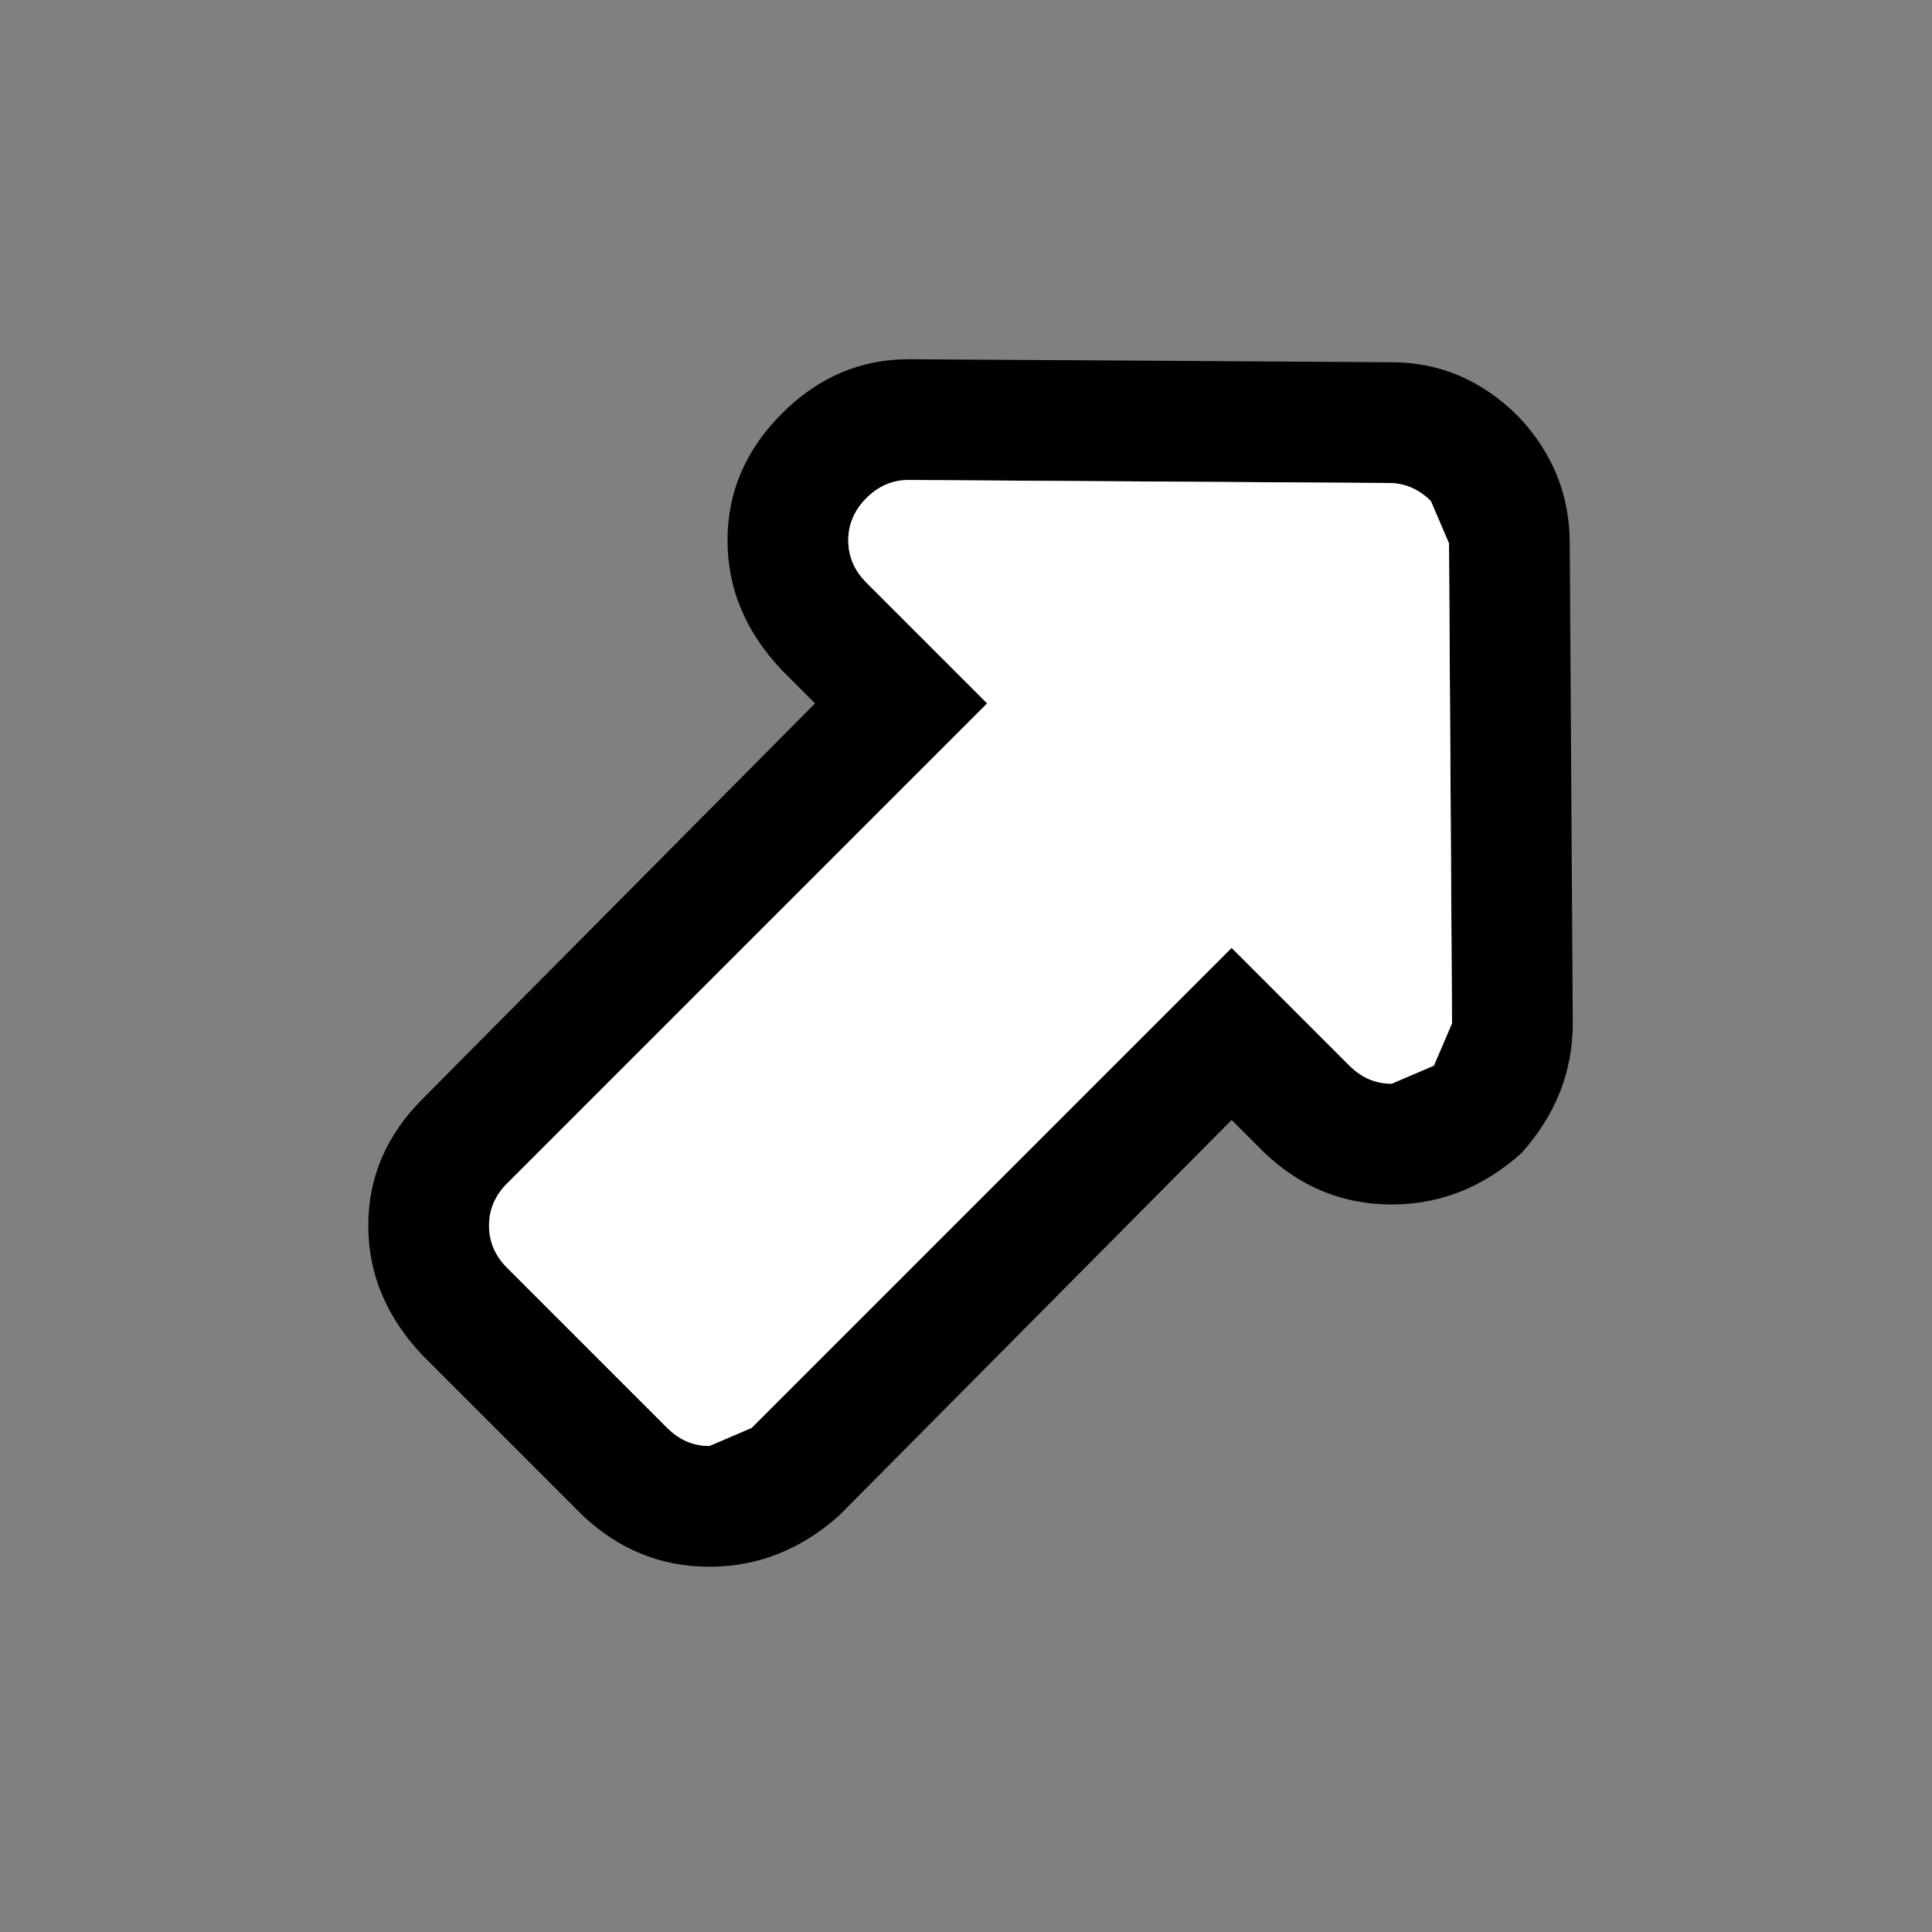
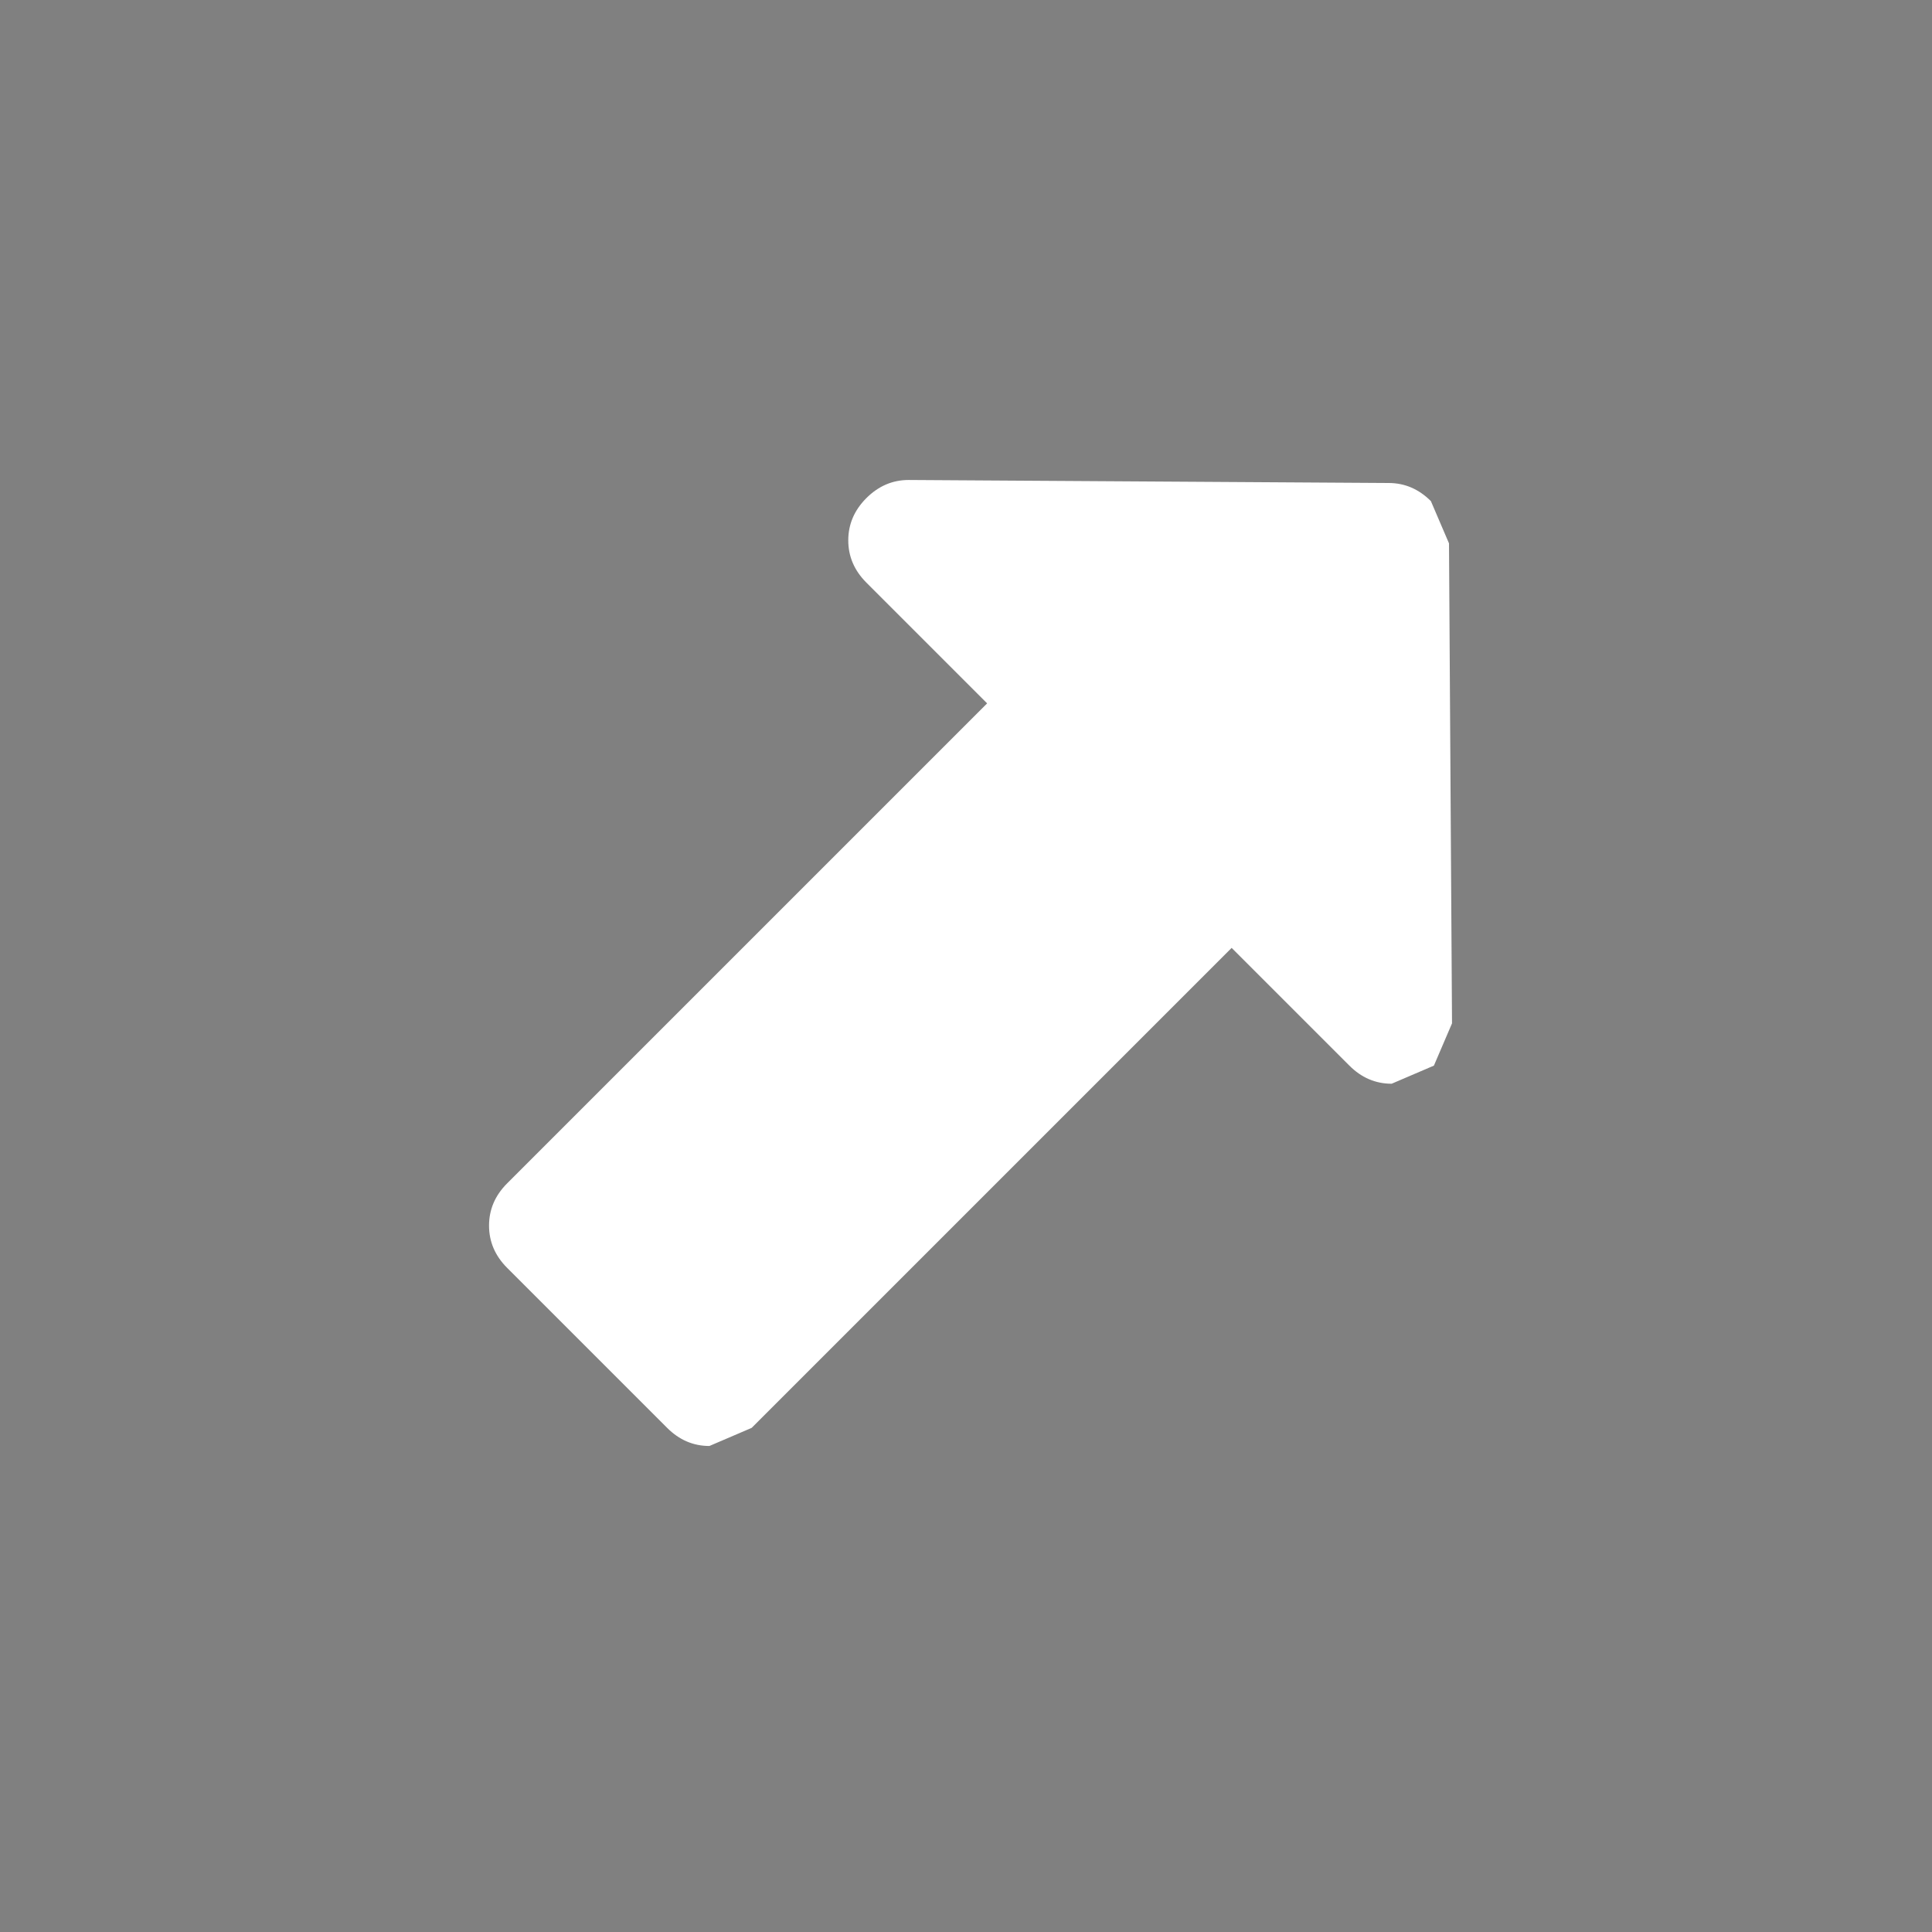
<svg xmlns="http://www.w3.org/2000/svg" width="32" height="32">
  <rect width="100%" height="100%" fill="#808080" stroke="none" />
  <defs />
  <g>
-     <path stroke="none" fill="#000000" d="M15.05 5.95 L23.05 6 Q24.25 6 25.15 6.9 26 7.8 26 9 L26.05 16.95 Q26.05 18.15 25.2 19.1 24.25 19.95 23.05 19.95 21.85 19.95 20.95 19.1 L20.4 18.55 13.9 25.1 Q12.95 25.95 11.75 25.95 10.55 25.95 9.65 25.1 L7 22.45 Q6.1 21.5 6.1 20.3 6.1 19.1 7 18.2 L13.5 11.65 12.95 11.1 Q12.05 10.15 12.05 8.95 12.05 7.75 12.95 6.85 13.85 5.95 15.05 5.95 M11.05 23.65 Q11.35 23.95 11.75 23.95 L12.45 23.65 20.4 15.7 22.35 17.65 Q22.65 17.95 23.05 17.95 L23.75 17.65 24.05 16.95 24 9 23.7 8.3 Q23.4 8 23 8 L15.05 7.95 Q14.65 7.95 14.35 8.25 14.05 8.55 14.05 8.95 14.05 9.35 14.35 9.65 L16.35 11.65 8.4 19.6 Q8.1 19.9 8.1 20.3 8.1 20.7 8.4 21 L11.05 23.65" />
    <path stroke="none" fill="#FFFFFF" d="M11.05 23.65 L8.4 21 Q8.1 20.7 8.1 20.3 8.1 19.9 8.4 19.6 L16.35 11.65 14.35 9.65 Q14.05 9.35 14.05 8.95 14.05 8.55 14.35 8.25 14.65 7.95 15.05 7.95 L23 8 Q23.4 8 23.7 8.3 L24 9 24.05 16.95 23.75 17.65 23.05 17.95 Q22.65 17.95 22.35 17.65 L20.4 15.7 12.45 23.65 11.75 23.95 Q11.35 23.95 11.05 23.65" />
  </g>
</svg>